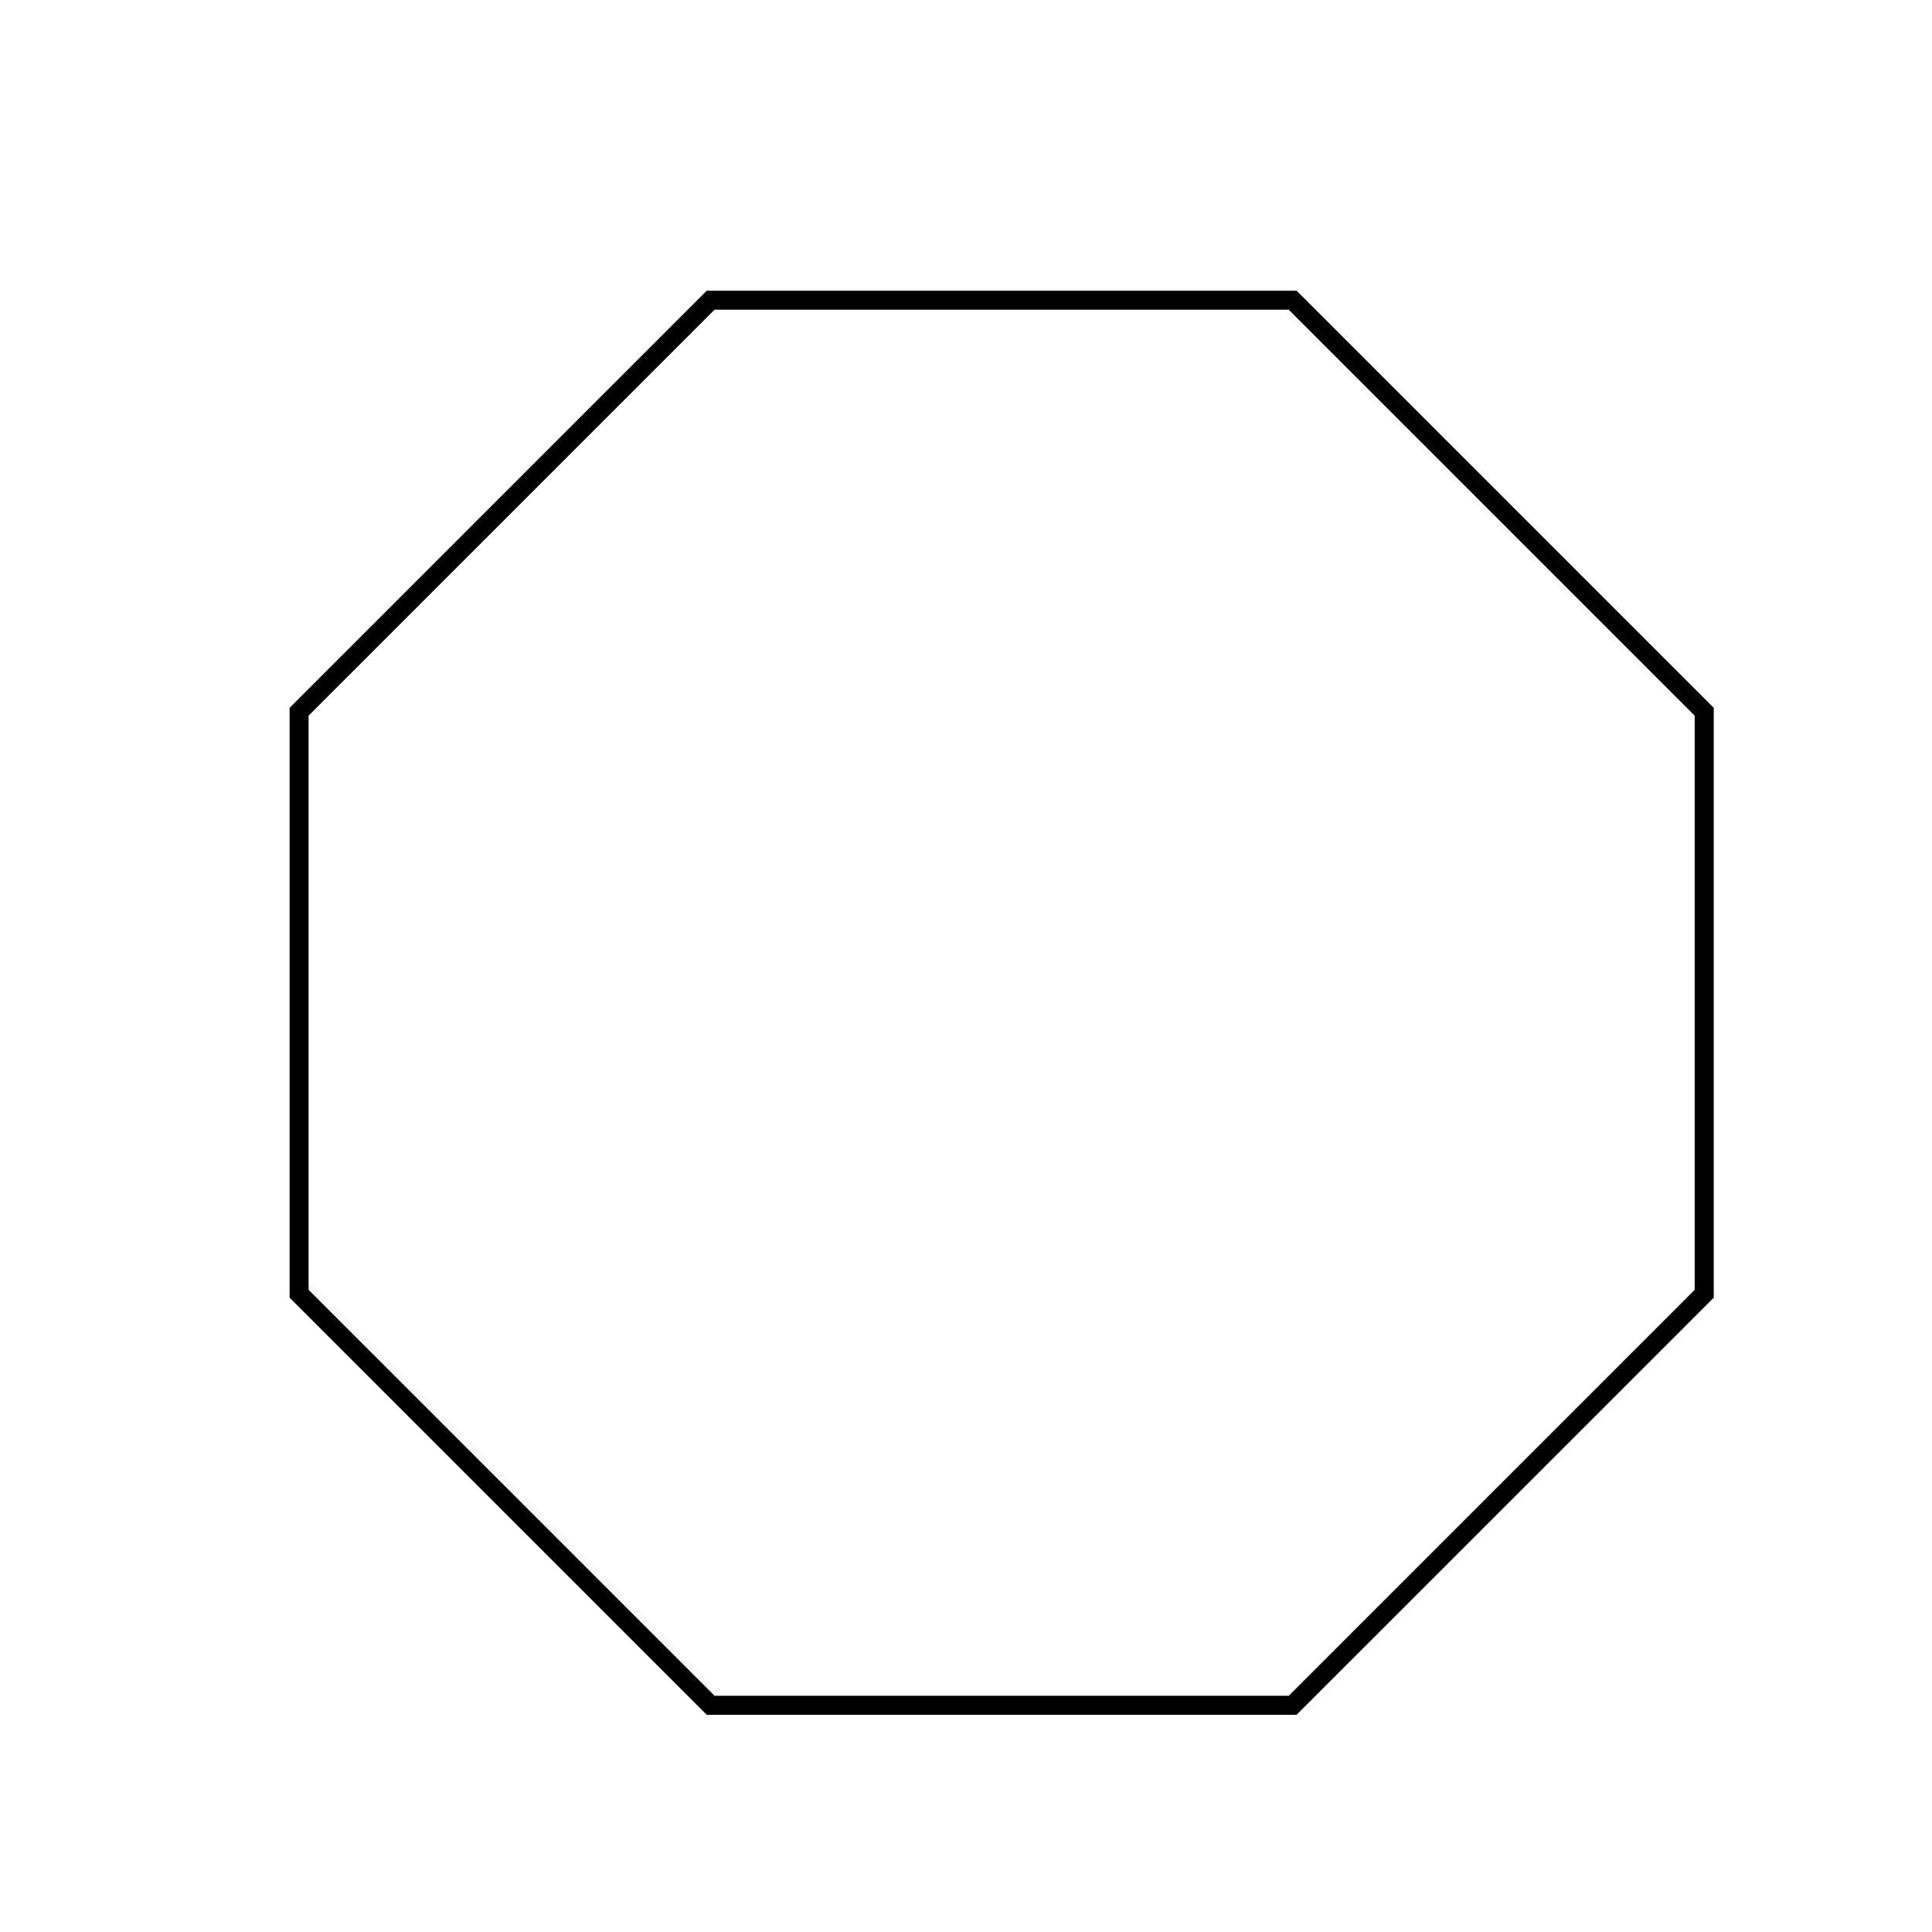
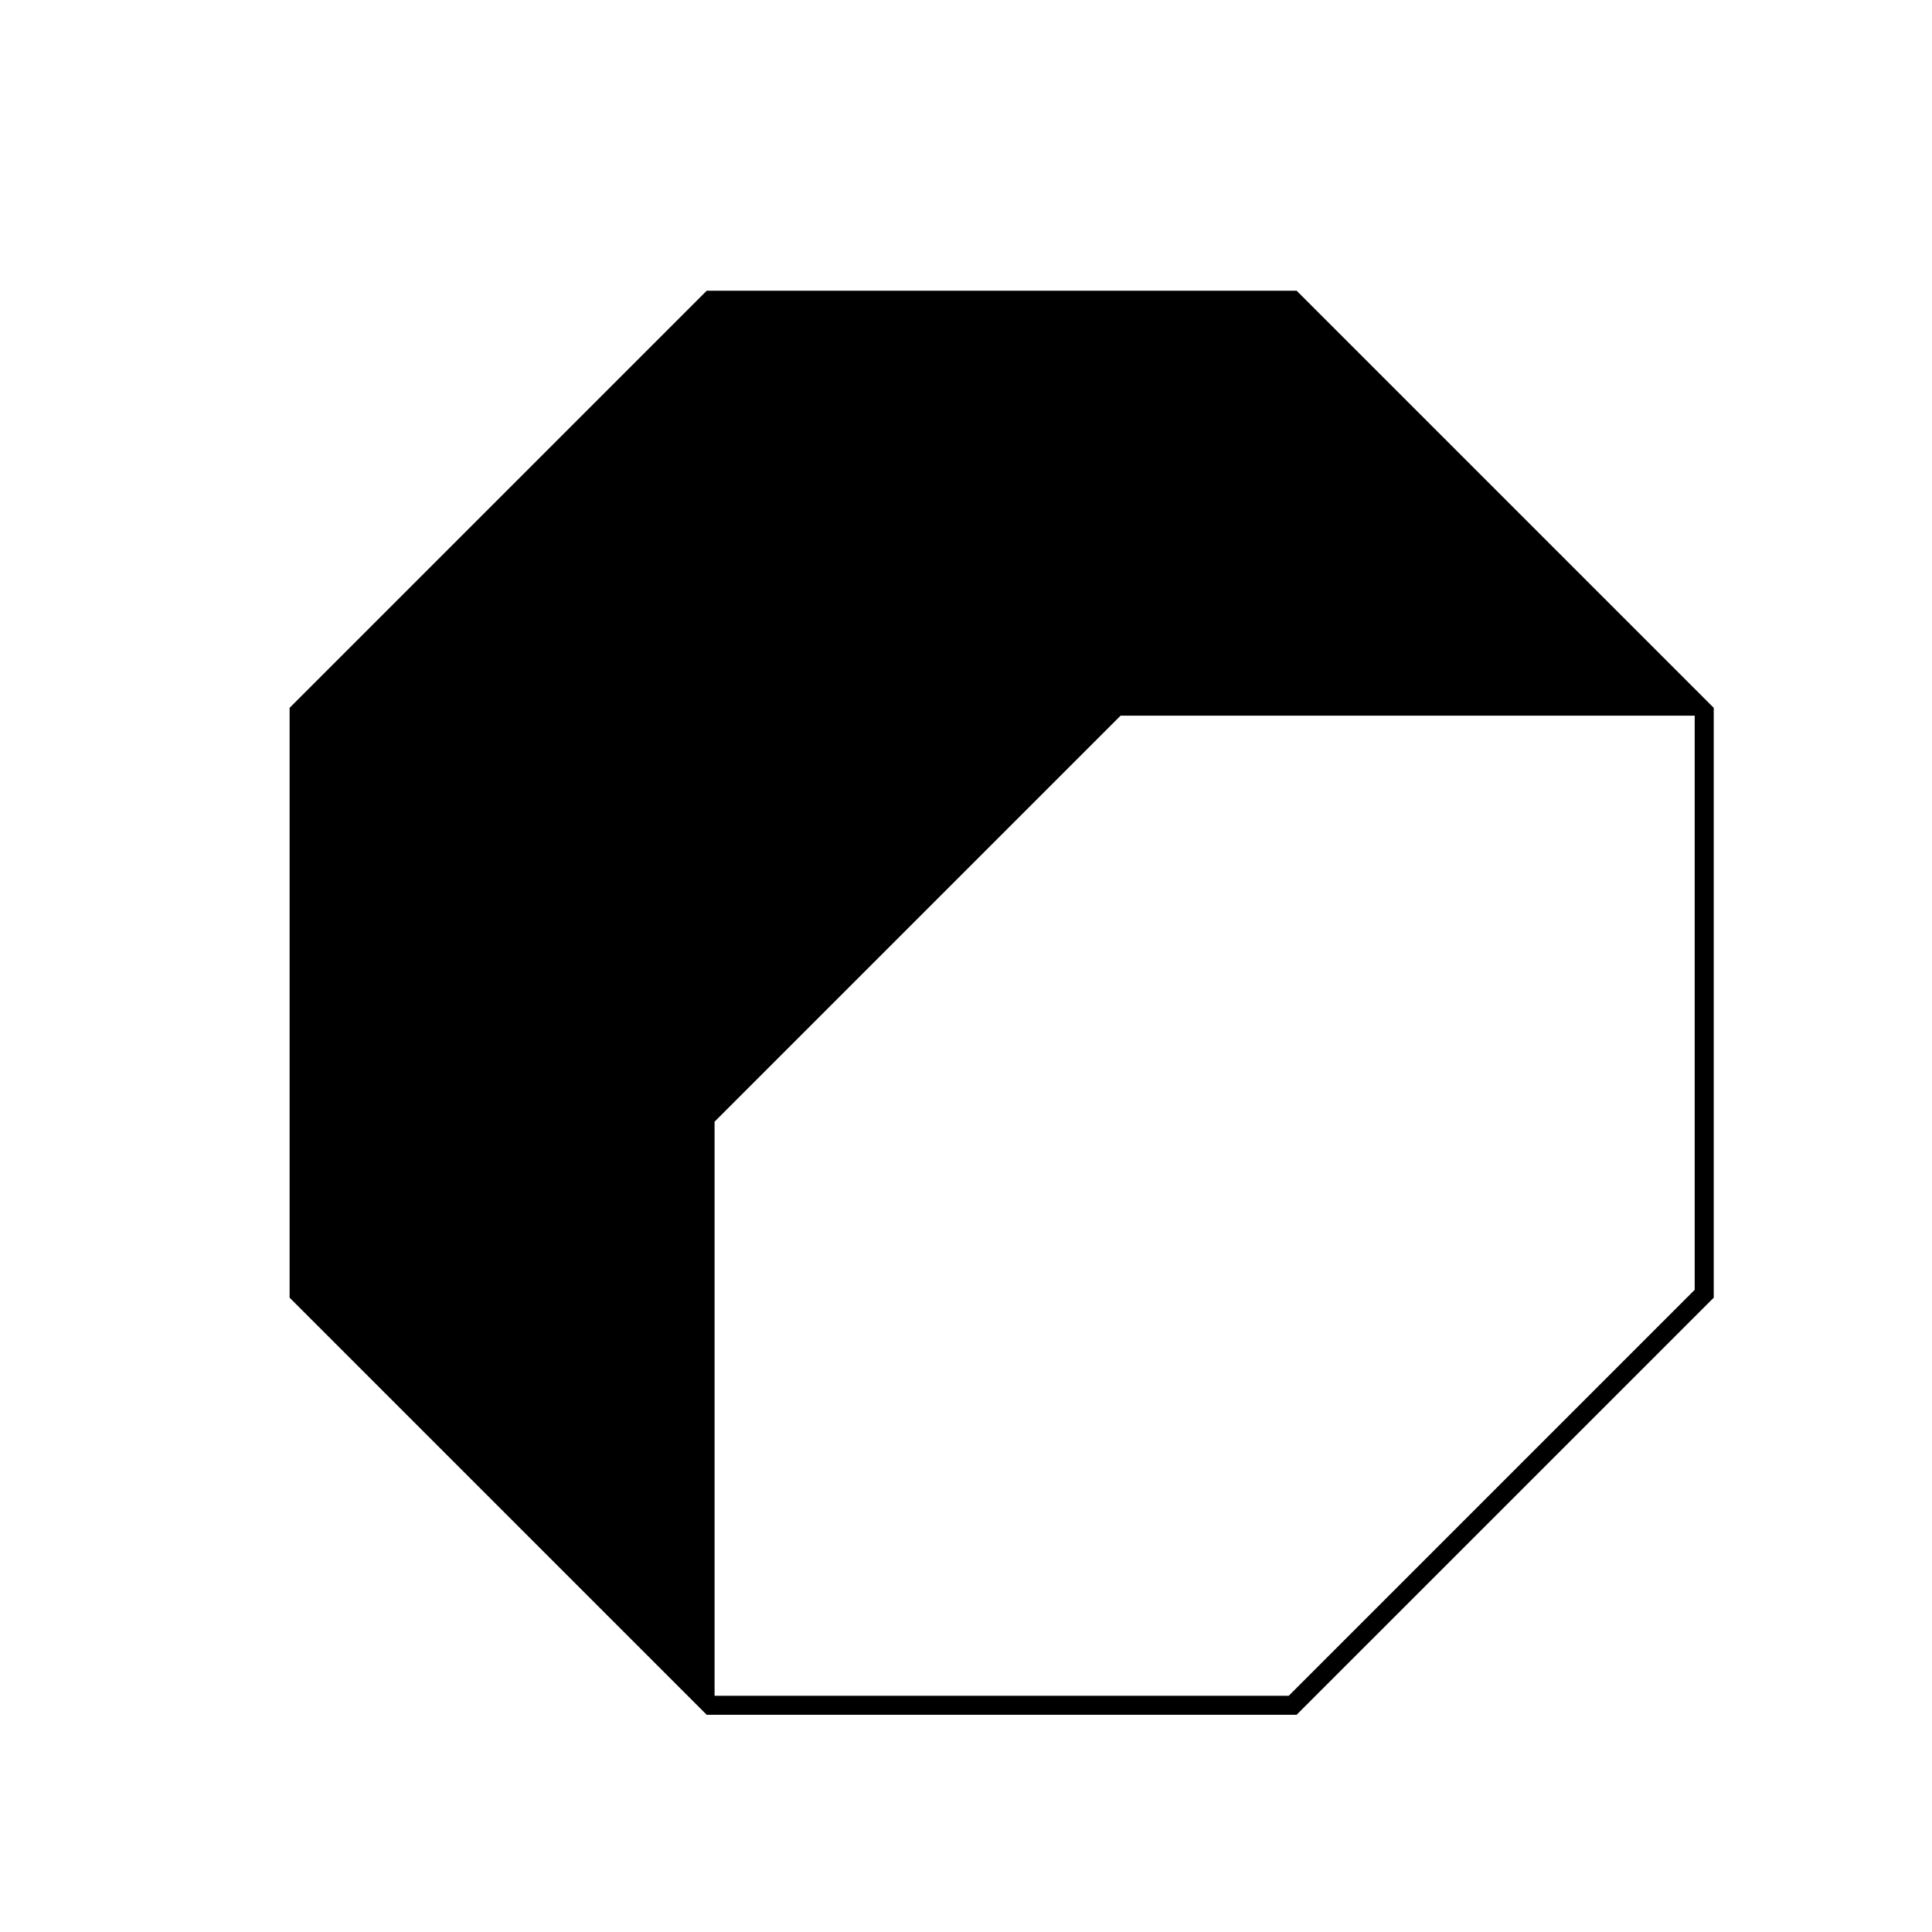
<svg xmlns="http://www.w3.org/2000/svg" fill="#000000" width="800px" height="800px" version="1.1" viewBox="144 144 512 512">
-   <path d="m487.61 598.44h-156.32l-110.54-110.54v-156.32l110.54-110.54h156.33l110.54 110.54v156.32zm-154.24-5.035h152.15l107.59-107.59v-152.15l-107.59-107.59h-152.15l-107.59 107.59v152.15z" />
+   <path d="m487.61 598.44h-156.32l-110.54-110.54v-156.32l110.54-110.54h156.33l110.54 110.54v156.32zm-154.24-5.035h152.15l107.59-107.59v-152.15h-152.15l-107.59 107.59v152.15z" />
</svg>